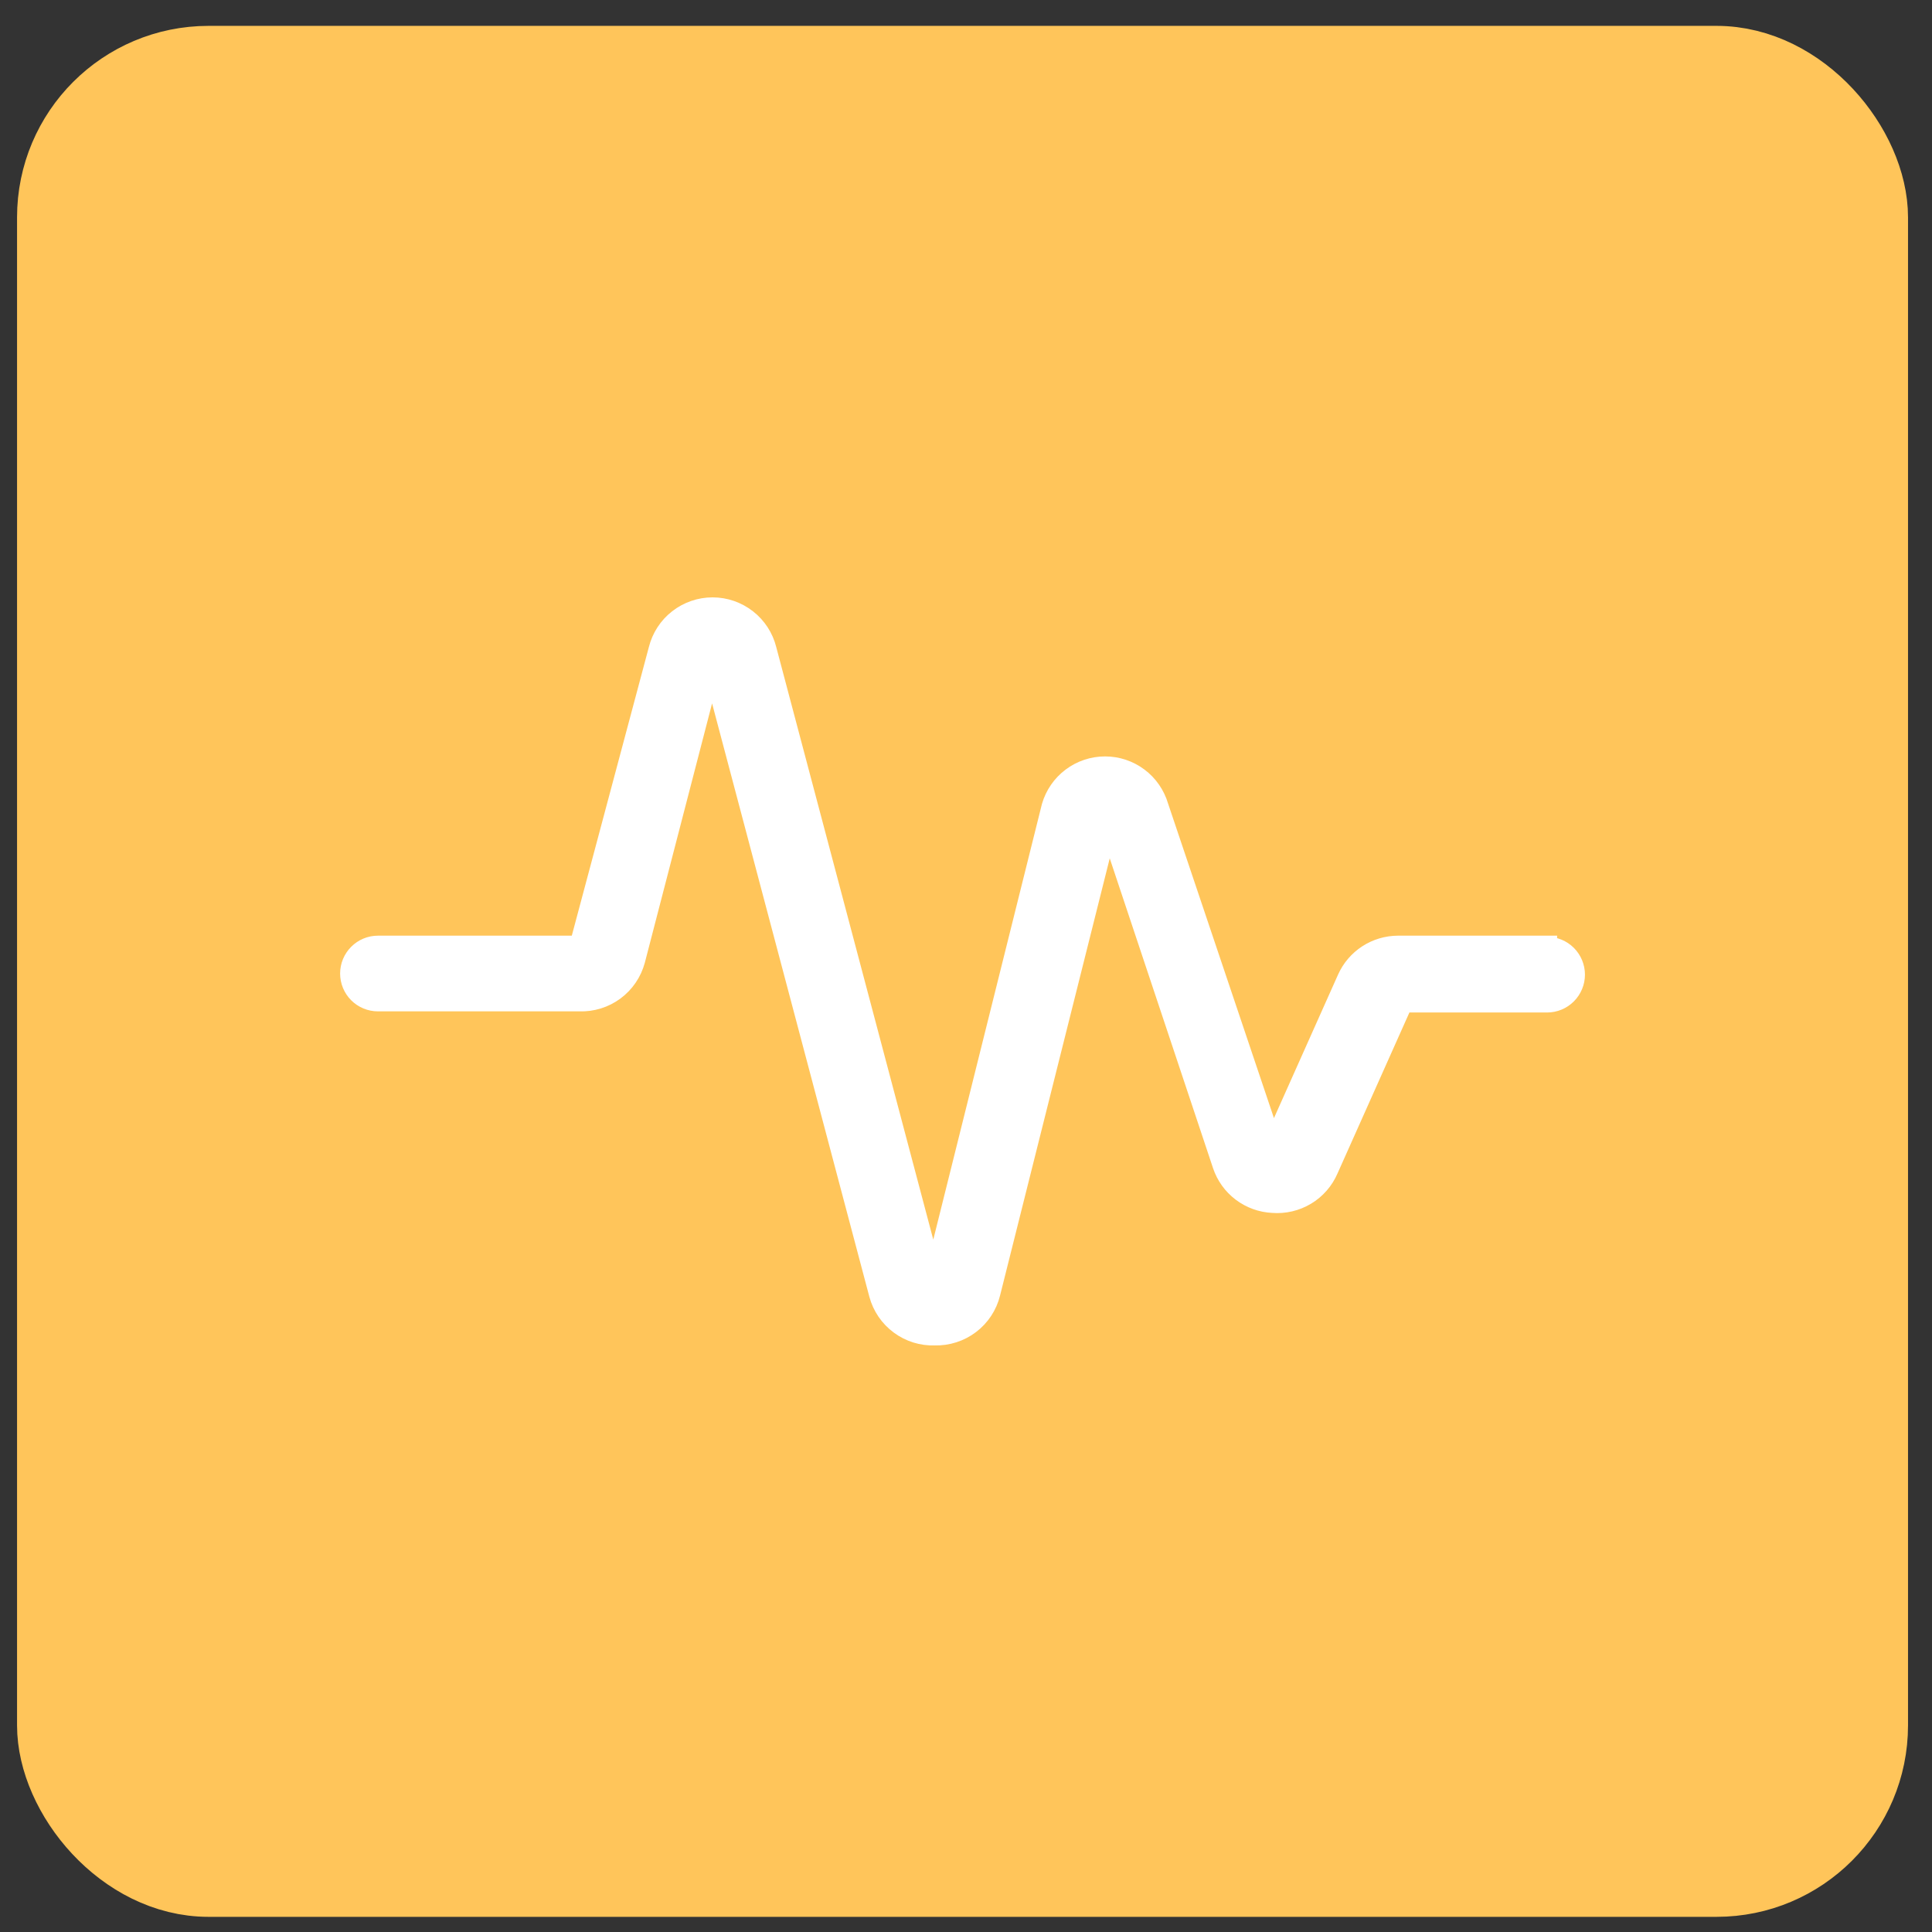
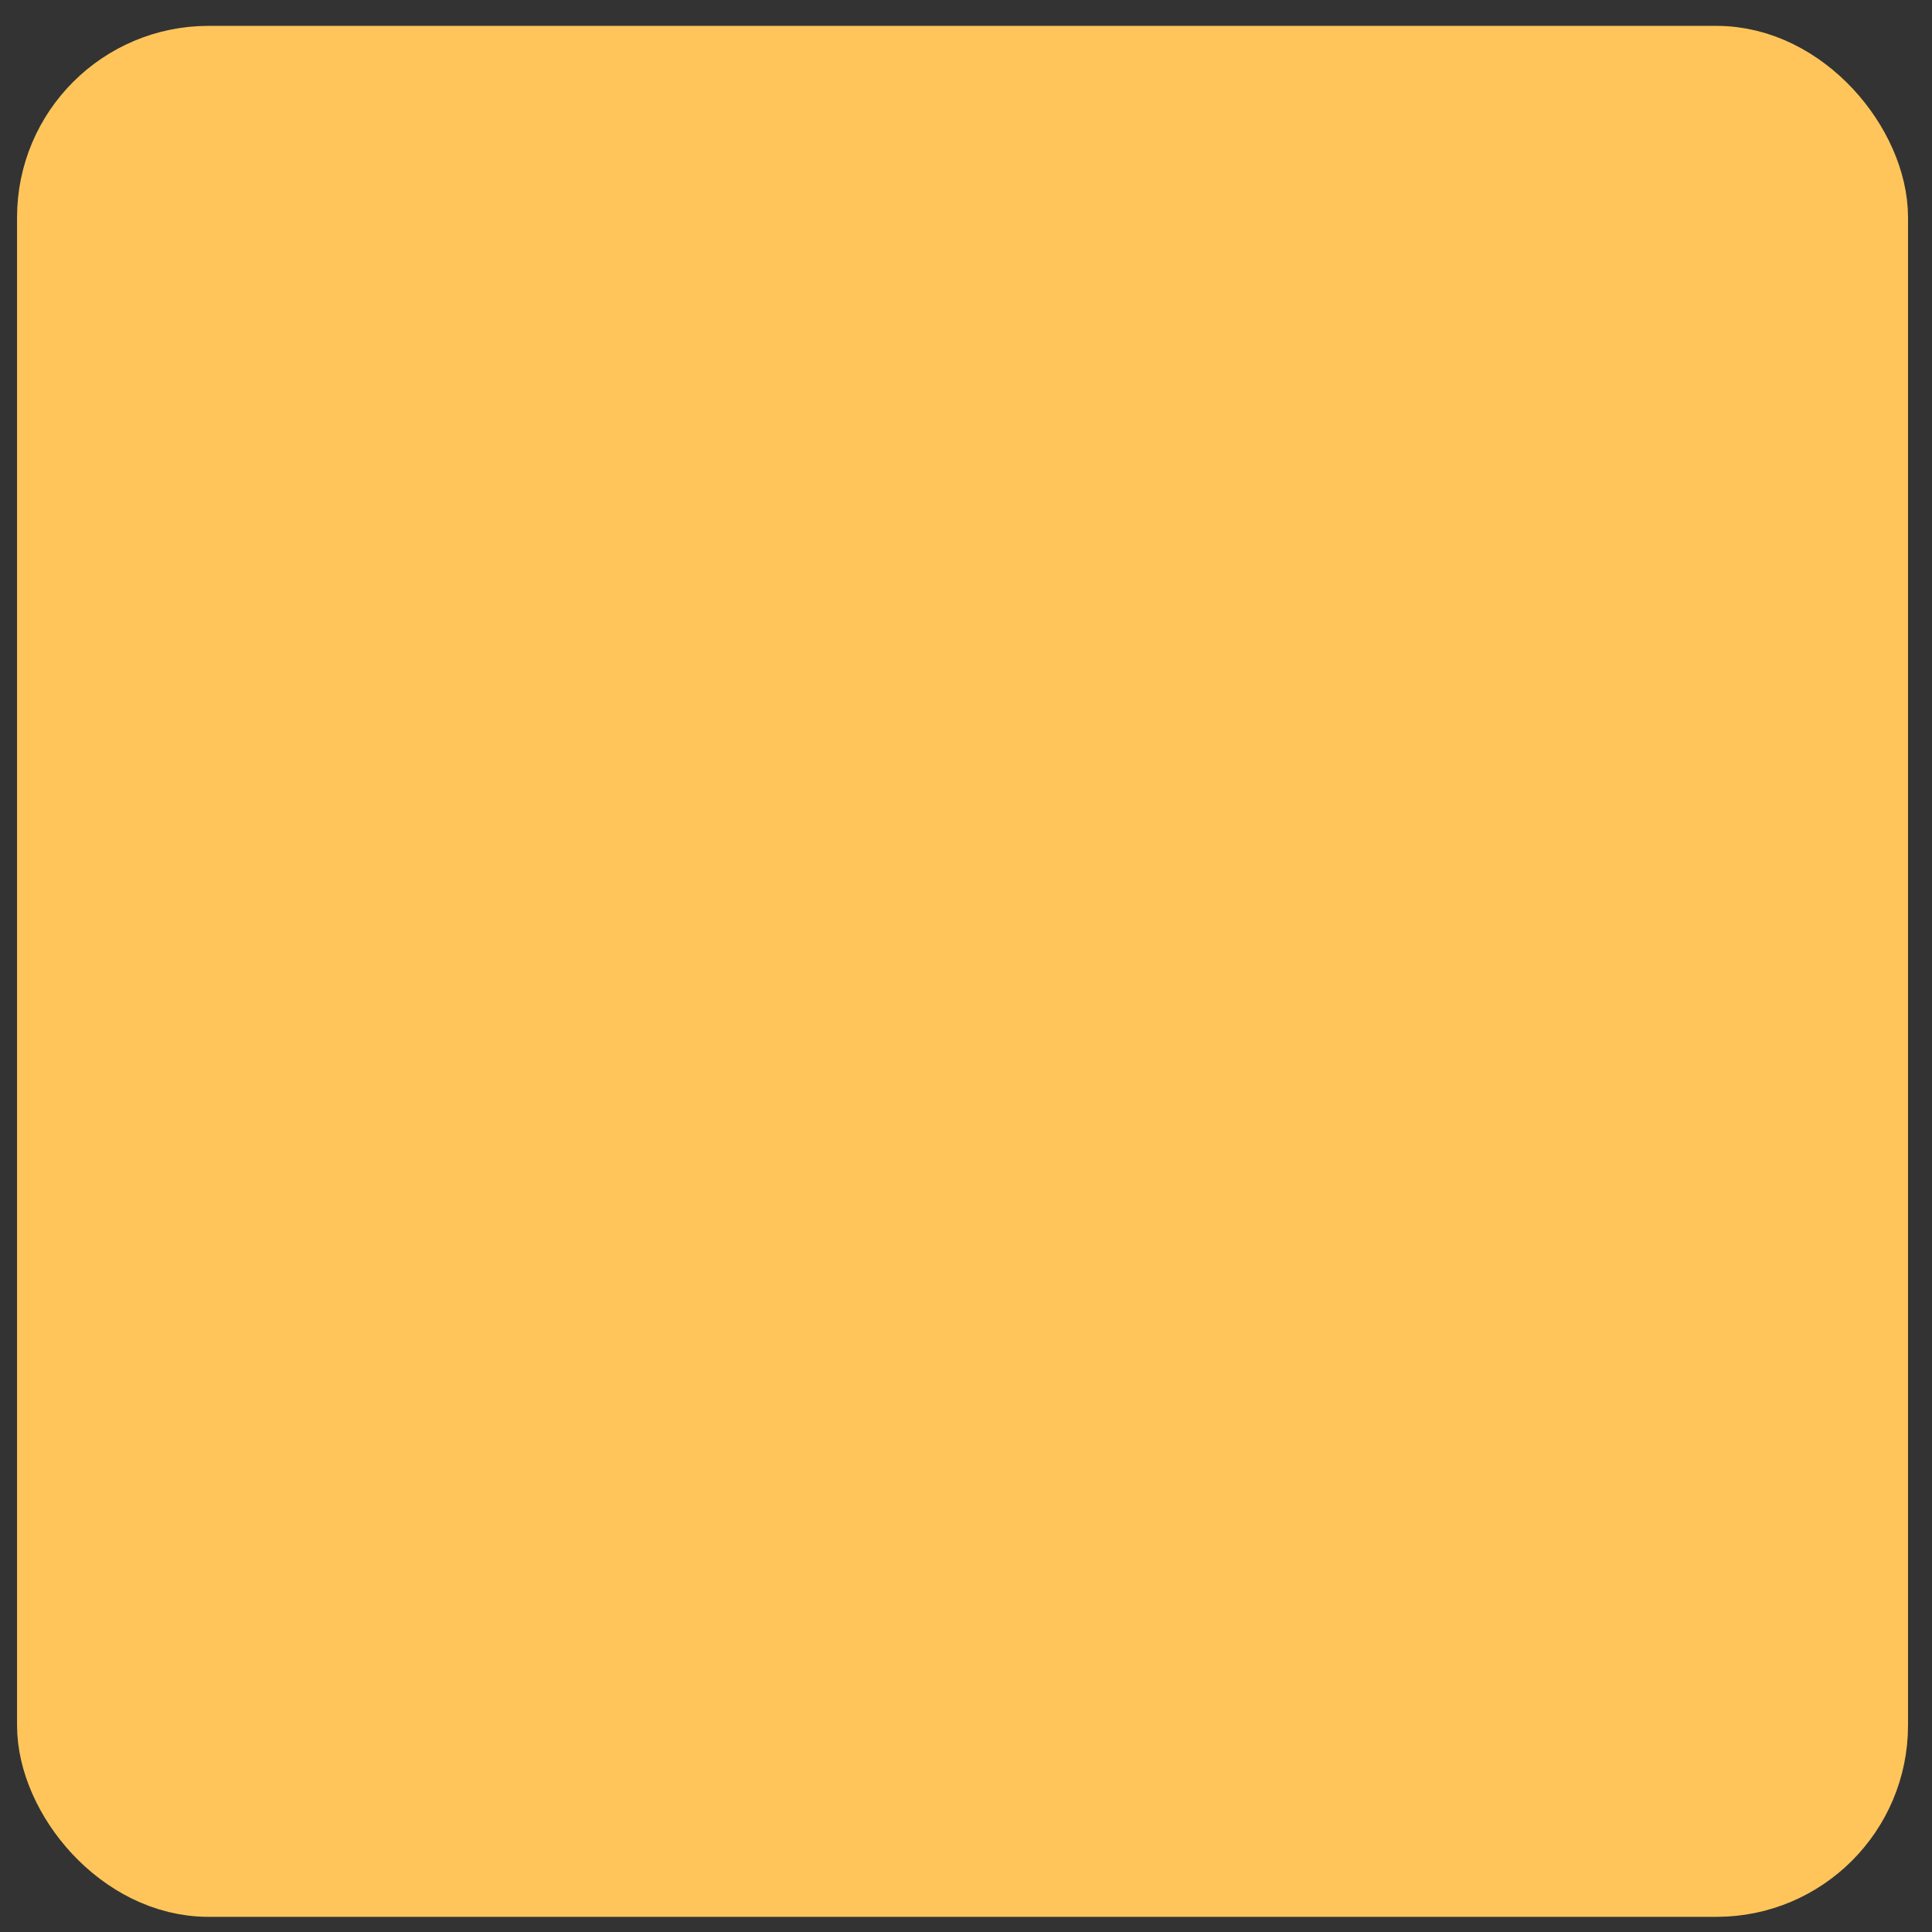
<svg xmlns="http://www.w3.org/2000/svg" width="46" height="46" viewBox="0 0 46 46" fill="none">
  <rect x="0" y="0" width="46" height="46" fill="#333333" stroke="none" />
  <rect x="1.383" y="1.593" width="43.069" height="43.069" rx="3.582" fill="#FFC55A" stroke="#FFC55A" stroke-width="1.954" />
-   <path d="M36.836 22.516H33.284C33.029 22.517 32.779 22.591 32.565 22.73C32.351 22.869 32.182 23.066 32.077 23.299L30.301 27.275L27.584 19.203C27.503 18.927 27.336 18.685 27.106 18.513C26.877 18.341 26.598 18.248 26.311 18.248C26.024 18.248 25.745 18.341 25.516 18.513C25.286 18.685 25.119 18.927 25.038 19.203L22.228 30.47L18.251 15.464C18.18 15.178 18.014 14.923 17.781 14.742C17.548 14.56 17.261 14.461 16.966 14.461C16.67 14.461 16.383 14.56 16.15 14.742C15.917 14.923 15.752 15.178 15.68 15.464L13.797 22.516H8.999C8.823 22.516 8.654 22.586 8.53 22.711C8.406 22.835 8.336 23.003 8.336 23.179C8.336 23.355 8.406 23.524 8.53 23.648C8.654 23.772 8.823 23.842 8.999 23.842H13.797C14.097 23.852 14.391 23.761 14.631 23.583C14.872 23.405 15.045 23.15 15.123 22.861L16.952 15.809L20.929 30.815C21.007 31.104 21.18 31.358 21.421 31.536C21.662 31.715 21.955 31.806 22.255 31.796C22.558 31.804 22.854 31.709 23.095 31.526C23.337 31.343 23.508 31.082 23.58 30.788L26.39 19.587L29.108 27.739C29.193 27.992 29.352 28.213 29.565 28.374C29.778 28.535 30.035 28.628 30.301 28.641C30.577 28.663 30.854 28.599 31.092 28.456C31.33 28.314 31.517 28.1 31.627 27.845L33.403 23.869H36.836C37.012 23.869 37.181 23.799 37.305 23.674C37.429 23.55 37.499 23.381 37.499 23.206C37.499 23.03 37.429 22.861 37.305 22.737C37.181 22.613 37.012 22.543 36.836 22.543V22.516Z" fill="white" stroke="white" stroke-width="0.476" />
</svg>